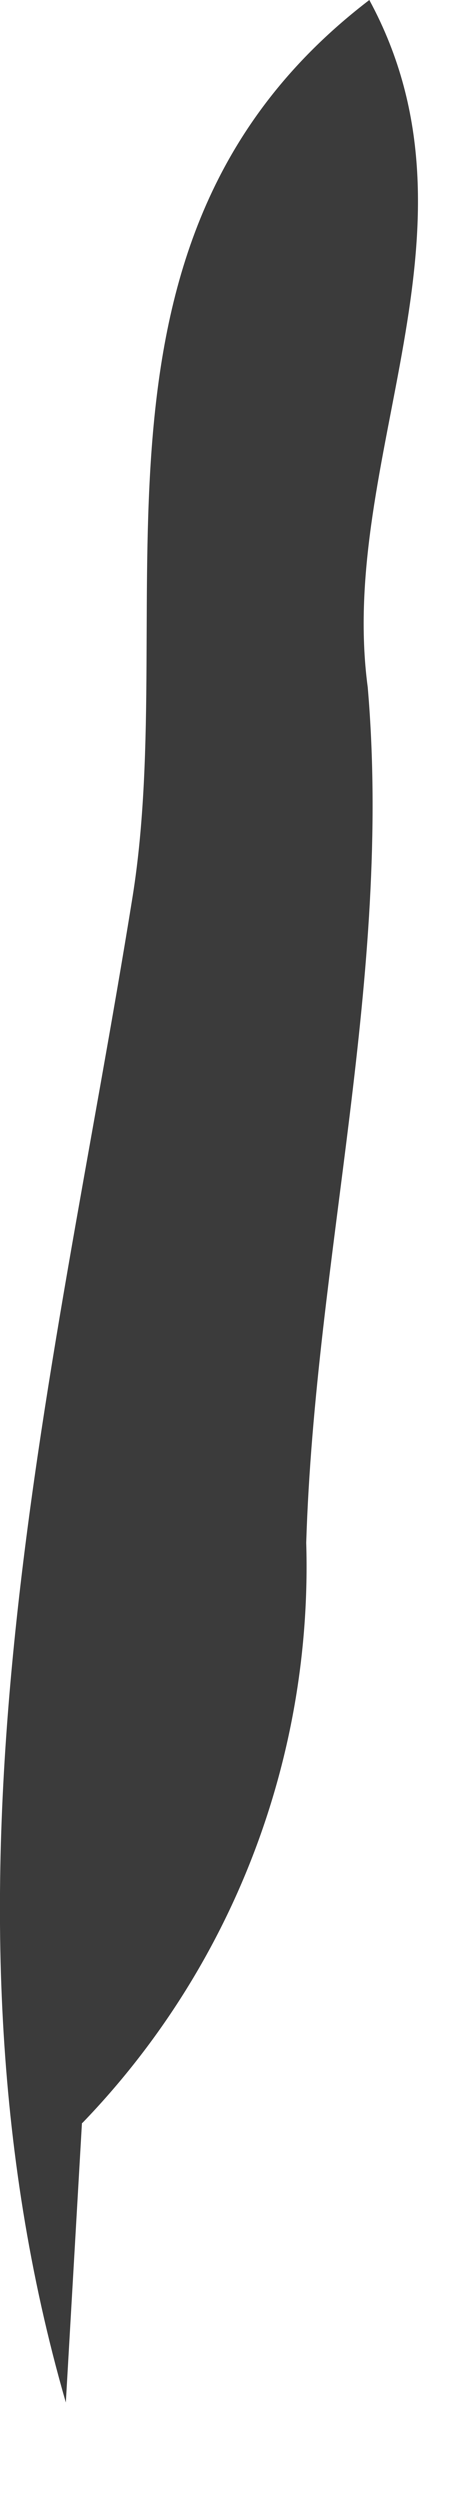
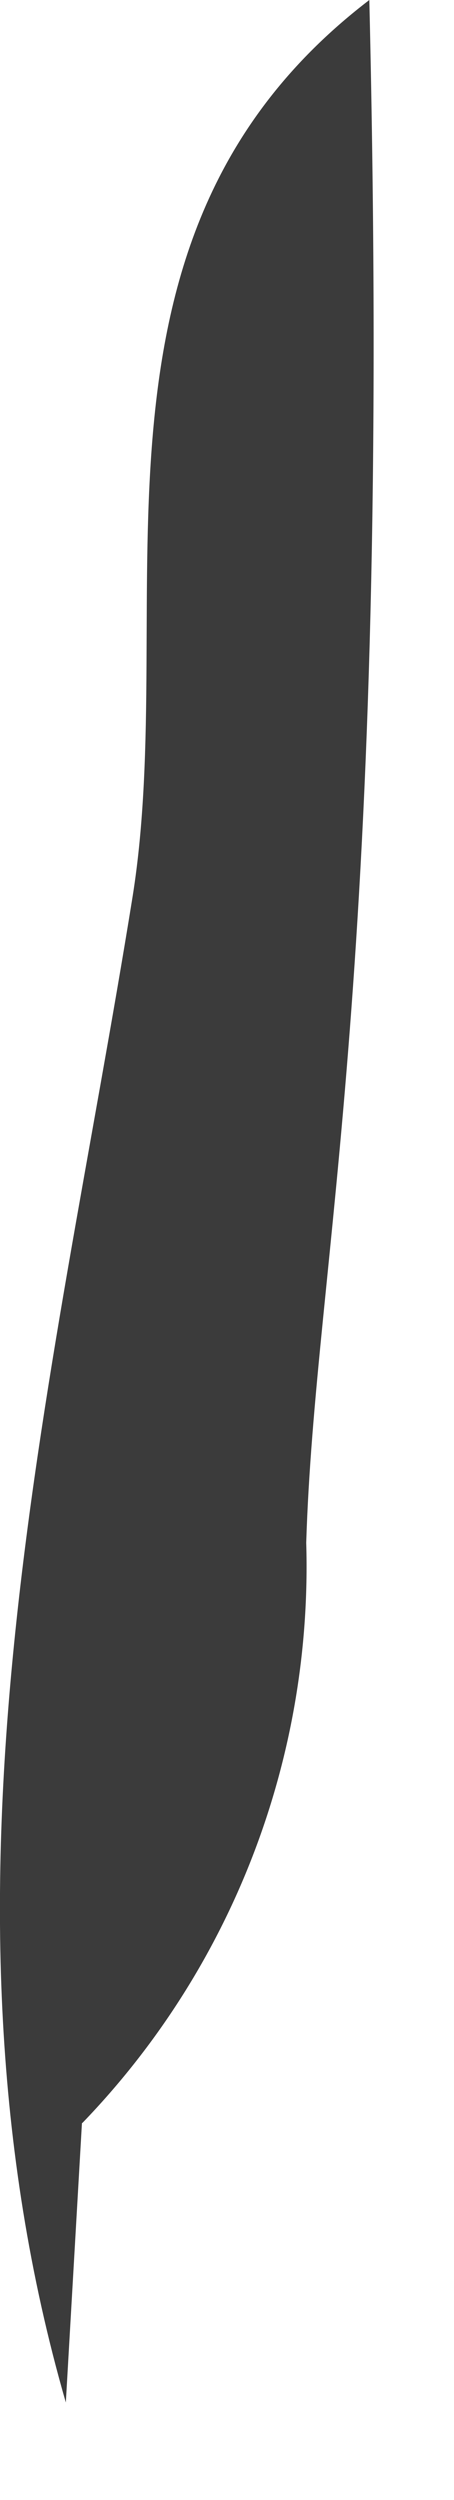
<svg xmlns="http://www.w3.org/2000/svg" fill="none" height="100%" overflow="visible" preserveAspectRatio="none" style="display: block;" viewBox="0 0 2 11" width="100%">
-   <path d="M0.361 9.342L0.29 10.571C-0.359 8.322 0.234 6.119 0.583 3.952C0.796 2.637 0.272 1.036 1.627 0C2.174 1.009 1.485 2.016 1.62 3.024C1.729 4.294 1.388 5.531 1.349 6.788C1.363 7.258 1.283 7.726 1.114 8.164C0.945 8.602 0.69 9.002 0.364 9.34L0.361 9.342Z" fill="#3B3B3B" id="Path 631" />
+   <path d="M0.361 9.342L0.29 10.571C-0.359 8.322 0.234 6.119 0.583 3.952C0.796 2.637 0.272 1.036 1.627 0C1.729 4.294 1.388 5.531 1.349 6.788C1.363 7.258 1.283 7.726 1.114 8.164C0.945 8.602 0.69 9.002 0.364 9.34L0.361 9.342Z" fill="#3B3B3B" id="Path 631" />
</svg>